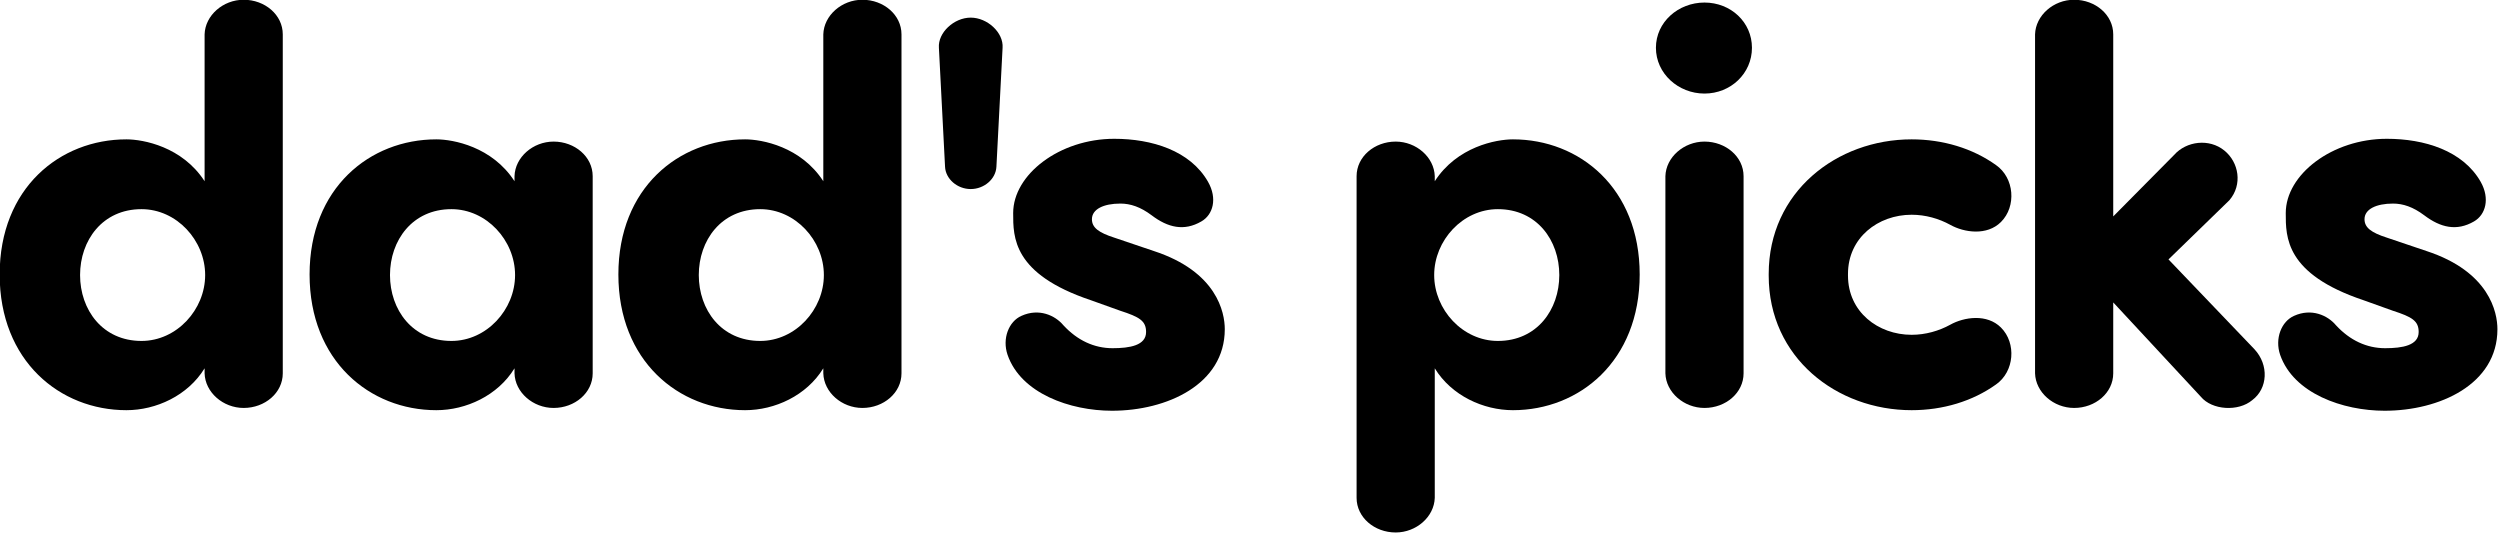
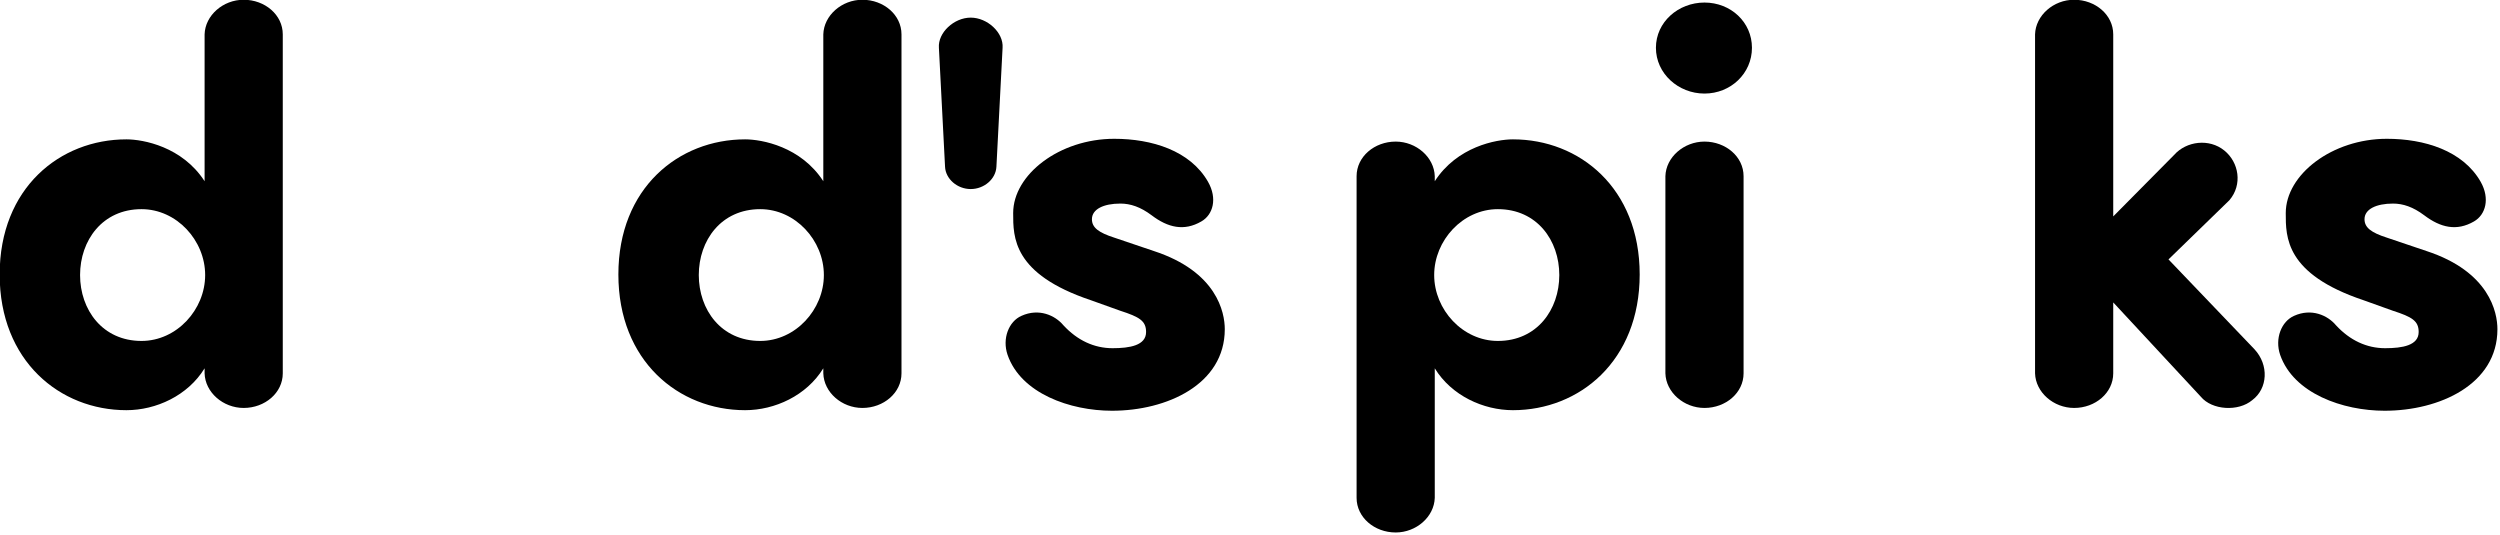
<svg xmlns="http://www.w3.org/2000/svg" xmlns:ns1="http://www.serif.com/" width="100%" height="100%" viewBox="0 0 753 161" version="1.1" xml:space="preserve" style="fill-rule:evenodd;clip-rule:evenodd;stroke-linejoin:round;stroke-miterlimit:2;">
  <rect id="Artboard3" x="0" y="0" width="752.378" height="160.467" style="fill:none;" />
  <g id="dads-picks-logo-1.svg" transform="matrix(1,0,0,1,376.5,80.5)">
    <g transform="matrix(1,0,0,1,-376.5,-80.5)">
      <rect id="Artboard31" ns1:id="Artboard3" x="0" y="0" width="752.378" height="160.467" style="fill:none;" />
      <g>
        <clipPath id="_clip1">
          <rect x="0" y="0" width="752.378" height="160.467" />
        </clipPath>
        <g clip-path="url(#_clip1)">
          <g transform="matrix(1.752,0,0,1.752,-1461.2,-998.98)">
            <path d="M869.192,601.352C865.352,595.4 858.632,594.152 855.752,594.152C844.328,594.152 833.96,602.504 833.96,617.384C833.96,632.264 844.328,640.712 855.752,640.712C860.84,640.712 866.312,638.216 869.192,633.512L869.192,634.376C869.288,637.64 872.36,640.328 875.912,640.328C879.56,640.328 882.632,637.736 882.632,634.376L882.632,576.104C882.632,572.744 879.56,570.152 875.912,570.152C872.36,570.152 869.288,572.84 869.192,576.104L869.192,601.352ZM847.784,617.48C847.784,611.528 851.624,606.152 858.344,606.152C864.392,606.152 869.288,611.528 869.288,617.48C869.288,623.432 864.392,628.808 858.344,628.808C851.624,628.808 847.784,623.432 847.784,617.48Z" style="fill-rule:nonzero;" />
-             <path d="M922.472,601.352C918.632,595.4 911.912,594.152 909.032,594.152C897.608,594.152 887.24,602.504 887.24,617.384C887.24,632.264 897.608,640.712 909.032,640.712C914.12,640.712 919.592,638.216 922.472,633.512L922.472,634.376C922.568,637.64 925.64,640.328 929.192,640.328C932.84,640.328 935.912,637.736 935.912,634.376L935.912,600.488C935.912,597.128 932.84,594.536 929.192,594.536C925.64,594.536 922.568,597.224 922.472,600.488L922.472,601.352ZM901.064,617.48C901.064,611.528 904.904,606.152 911.624,606.152C917.672,606.152 922.568,611.528 922.568,617.48C922.568,623.432 917.672,628.808 911.624,628.808C904.904,628.808 901.064,623.432 901.064,617.48Z" style="fill-rule:nonzero;" />
            <path d="M975.56,601.352C971.72,595.4 965,594.152 962.12,594.152C950.696,594.152 940.328,602.504 940.328,617.384C940.328,632.264 950.696,640.712 962.12,640.712C967.208,640.712 972.68,638.216 975.56,633.512L975.56,634.376C975.656,637.64 978.728,640.328 982.28,640.328C985.928,640.328 989,637.736 989,634.376L989,576.104C989,572.744 985.928,570.152 982.28,570.152C978.728,570.152 975.656,572.84 975.56,576.104L975.56,601.352ZM954.152,617.48C954.152,611.528 957.992,606.152 964.712,606.152C970.76,606.152 975.656,611.528 975.656,617.48C975.656,623.432 970.76,628.808 964.712,628.808C957.992,628.808 954.152,623.432 954.152,617.48Z" style="fill-rule:nonzero;" />
            <path d="M1000.9,602.696C1003.21,602.696 1005.22,600.968 1005.32,598.856L1006.38,578.408C1006.57,575.816 1003.78,573.224 1000.9,573.224C998.024,573.224 995.24,575.816 995.432,578.408L996.488,598.856C996.584,600.968 998.6,602.696 1000.9,602.696Z" style="fill-rule:nonzero;" />
            <path d="M1007.24,631.208C1009.54,637.832 1017.99,640.808 1025.19,640.808C1034.6,640.808 1044.58,636.296 1044.58,626.792C1044.58,623.912 1043.24,616.904 1032.39,613.352L1025.58,611.048C1022.89,610.184 1021.74,609.32 1021.74,607.88C1021.74,606.152 1023.75,605.192 1026.63,605.192C1028.36,605.192 1030.09,605.768 1032.01,607.208C1034.79,609.32 1037.58,609.992 1040.55,608.264C1042.57,607.112 1043.34,604.328 1041.7,601.448C1038.63,596.072 1032.01,594.056 1025.58,594.056C1016.17,594.056 1008.2,600.2 1008.2,606.824C1008.2,610.952 1008.1,617.288 1021.54,621.8L1026.63,623.624C1029.9,624.68 1031.05,625.352 1031.05,627.272C1031.05,629.576 1028.26,630.056 1025.29,630.056C1022.12,630.056 1019.24,628.712 1016.84,626.12C1015.4,624.392 1012.62,623.144 1009.64,624.488C1007.43,625.448 1006.28,628.424 1007.24,631.208Z" style="fill-rule:nonzero;" />
            <path d="M1080.68,601.352L1080.68,600.488C1080.58,597.224 1077.51,594.536 1073.96,594.536C1070.31,594.536 1067.24,597.128 1067.24,600.488L1067.24,655.784C1067.24,659.144 1070.31,661.736 1073.96,661.736C1077.51,661.736 1080.58,659.048 1080.68,655.784L1080.68,633.512C1083.56,638.216 1089.03,640.712 1094.12,640.712C1105.54,640.712 1115.91,632.264 1115.91,617.384C1115.91,602.504 1105.54,594.152 1094.12,594.152C1091.24,594.152 1084.52,595.4 1080.68,601.352ZM1102.09,617.48C1102.09,623.432 1098.25,628.808 1091.53,628.808C1085.48,628.808 1080.58,623.432 1080.58,617.48C1080.58,611.528 1085.48,606.152 1091.53,606.152C1098.25,606.152 1102.09,611.528 1102.09,617.48Z" style="fill-rule:nonzero;" />
            <path d="M1118.7,578.408C1118.7,582.824 1122.54,586.28 1127.05,586.28C1131.56,586.28 1135.21,582.824 1135.21,578.408C1135.21,573.992 1131.56,570.632 1127.05,570.632C1122.54,570.632 1118.7,573.992 1118.7,578.408ZM1133.77,600.488C1133.77,597.128 1130.7,594.536 1127.05,594.536C1123.5,594.536 1120.42,597.224 1120.33,600.488L1120.33,634.376C1120.42,637.64 1123.5,640.328 1127.05,640.328C1130.7,640.328 1133.77,637.736 1133.77,634.376L1133.77,600.488Z" style="fill-rule:nonzero;" />
-             <path d="M1151.72,617.576L1151.72,617.288C1151.72,611.048 1156.9,607.112 1162.66,607.112C1165.06,607.112 1167.37,607.784 1169.29,608.84C1171.69,610.184 1175.62,610.76 1178.02,608.36C1180.71,605.672 1180.33,600.776 1177.16,598.568C1173.13,595.688 1168.04,594.152 1162.66,594.152C1149.8,594.152 1138.09,603.176 1138.09,617.288L1138.09,617.576C1138.09,631.688 1149.8,640.712 1162.66,640.712C1168.04,640.712 1173.13,639.176 1177.16,636.296C1180.33,634.088 1180.71,629.192 1178.02,626.504C1175.62,624.104 1171.69,624.68 1169.29,626.024C1167.37,627.08 1165.06,627.752 1162.66,627.752C1156.9,627.752 1151.72,623.816 1151.72,617.576Z" style="fill-rule:nonzero;" />
            <path d="M1212.39,638.408C1214.31,640.712 1218.82,641 1221.22,638.984C1223.91,636.968 1224.1,632.936 1221.61,630.248L1206.82,614.792L1217.29,604.616C1219.59,601.928 1218.92,598.088 1216.42,596.072C1213.83,593.96 1209.9,594.44 1207.78,596.84L1197.32,607.4L1197.32,576.104C1197.32,572.744 1194.25,570.152 1190.6,570.152C1187.05,570.152 1183.98,572.84 1183.88,576.104L1183.88,634.376C1183.98,637.64 1187.05,640.328 1190.6,640.328C1194.25,640.328 1197.32,637.736 1197.32,634.376L1197.32,622.184L1212.39,638.408Z" style="fill-rule:nonzero;" />
            <path d="M1226.02,631.208C1228.33,637.832 1236.78,640.808 1243.98,640.808C1253.38,640.808 1263.37,636.296 1263.37,626.792C1263.37,623.912 1262.02,616.904 1251.18,613.352L1244.36,611.048C1241.67,610.184 1240.52,609.32 1240.52,607.88C1240.52,606.152 1242.54,605.192 1245.42,605.192C1247.14,605.192 1248.87,605.768 1250.79,607.208C1253.58,609.32 1256.36,609.992 1259.34,608.264C1261.35,607.112 1262.12,604.328 1260.49,601.448C1257.42,596.072 1250.79,594.056 1244.36,594.056C1234.95,594.056 1226.98,600.2 1226.98,606.824C1226.98,610.952 1226.89,617.288 1240.33,621.8L1245.42,623.624C1248.68,624.68 1249.83,625.352 1249.83,627.272C1249.83,629.576 1247.05,630.056 1244.07,630.056C1240.9,630.056 1238.02,628.712 1235.62,626.12C1234.18,624.392 1231.4,623.144 1228.42,624.488C1226.22,625.448 1225.06,628.424 1226.02,631.208Z" style="fill-rule:nonzero;" />
          </g>
        </g>
      </g>
    </g>
  </g>
</svg>